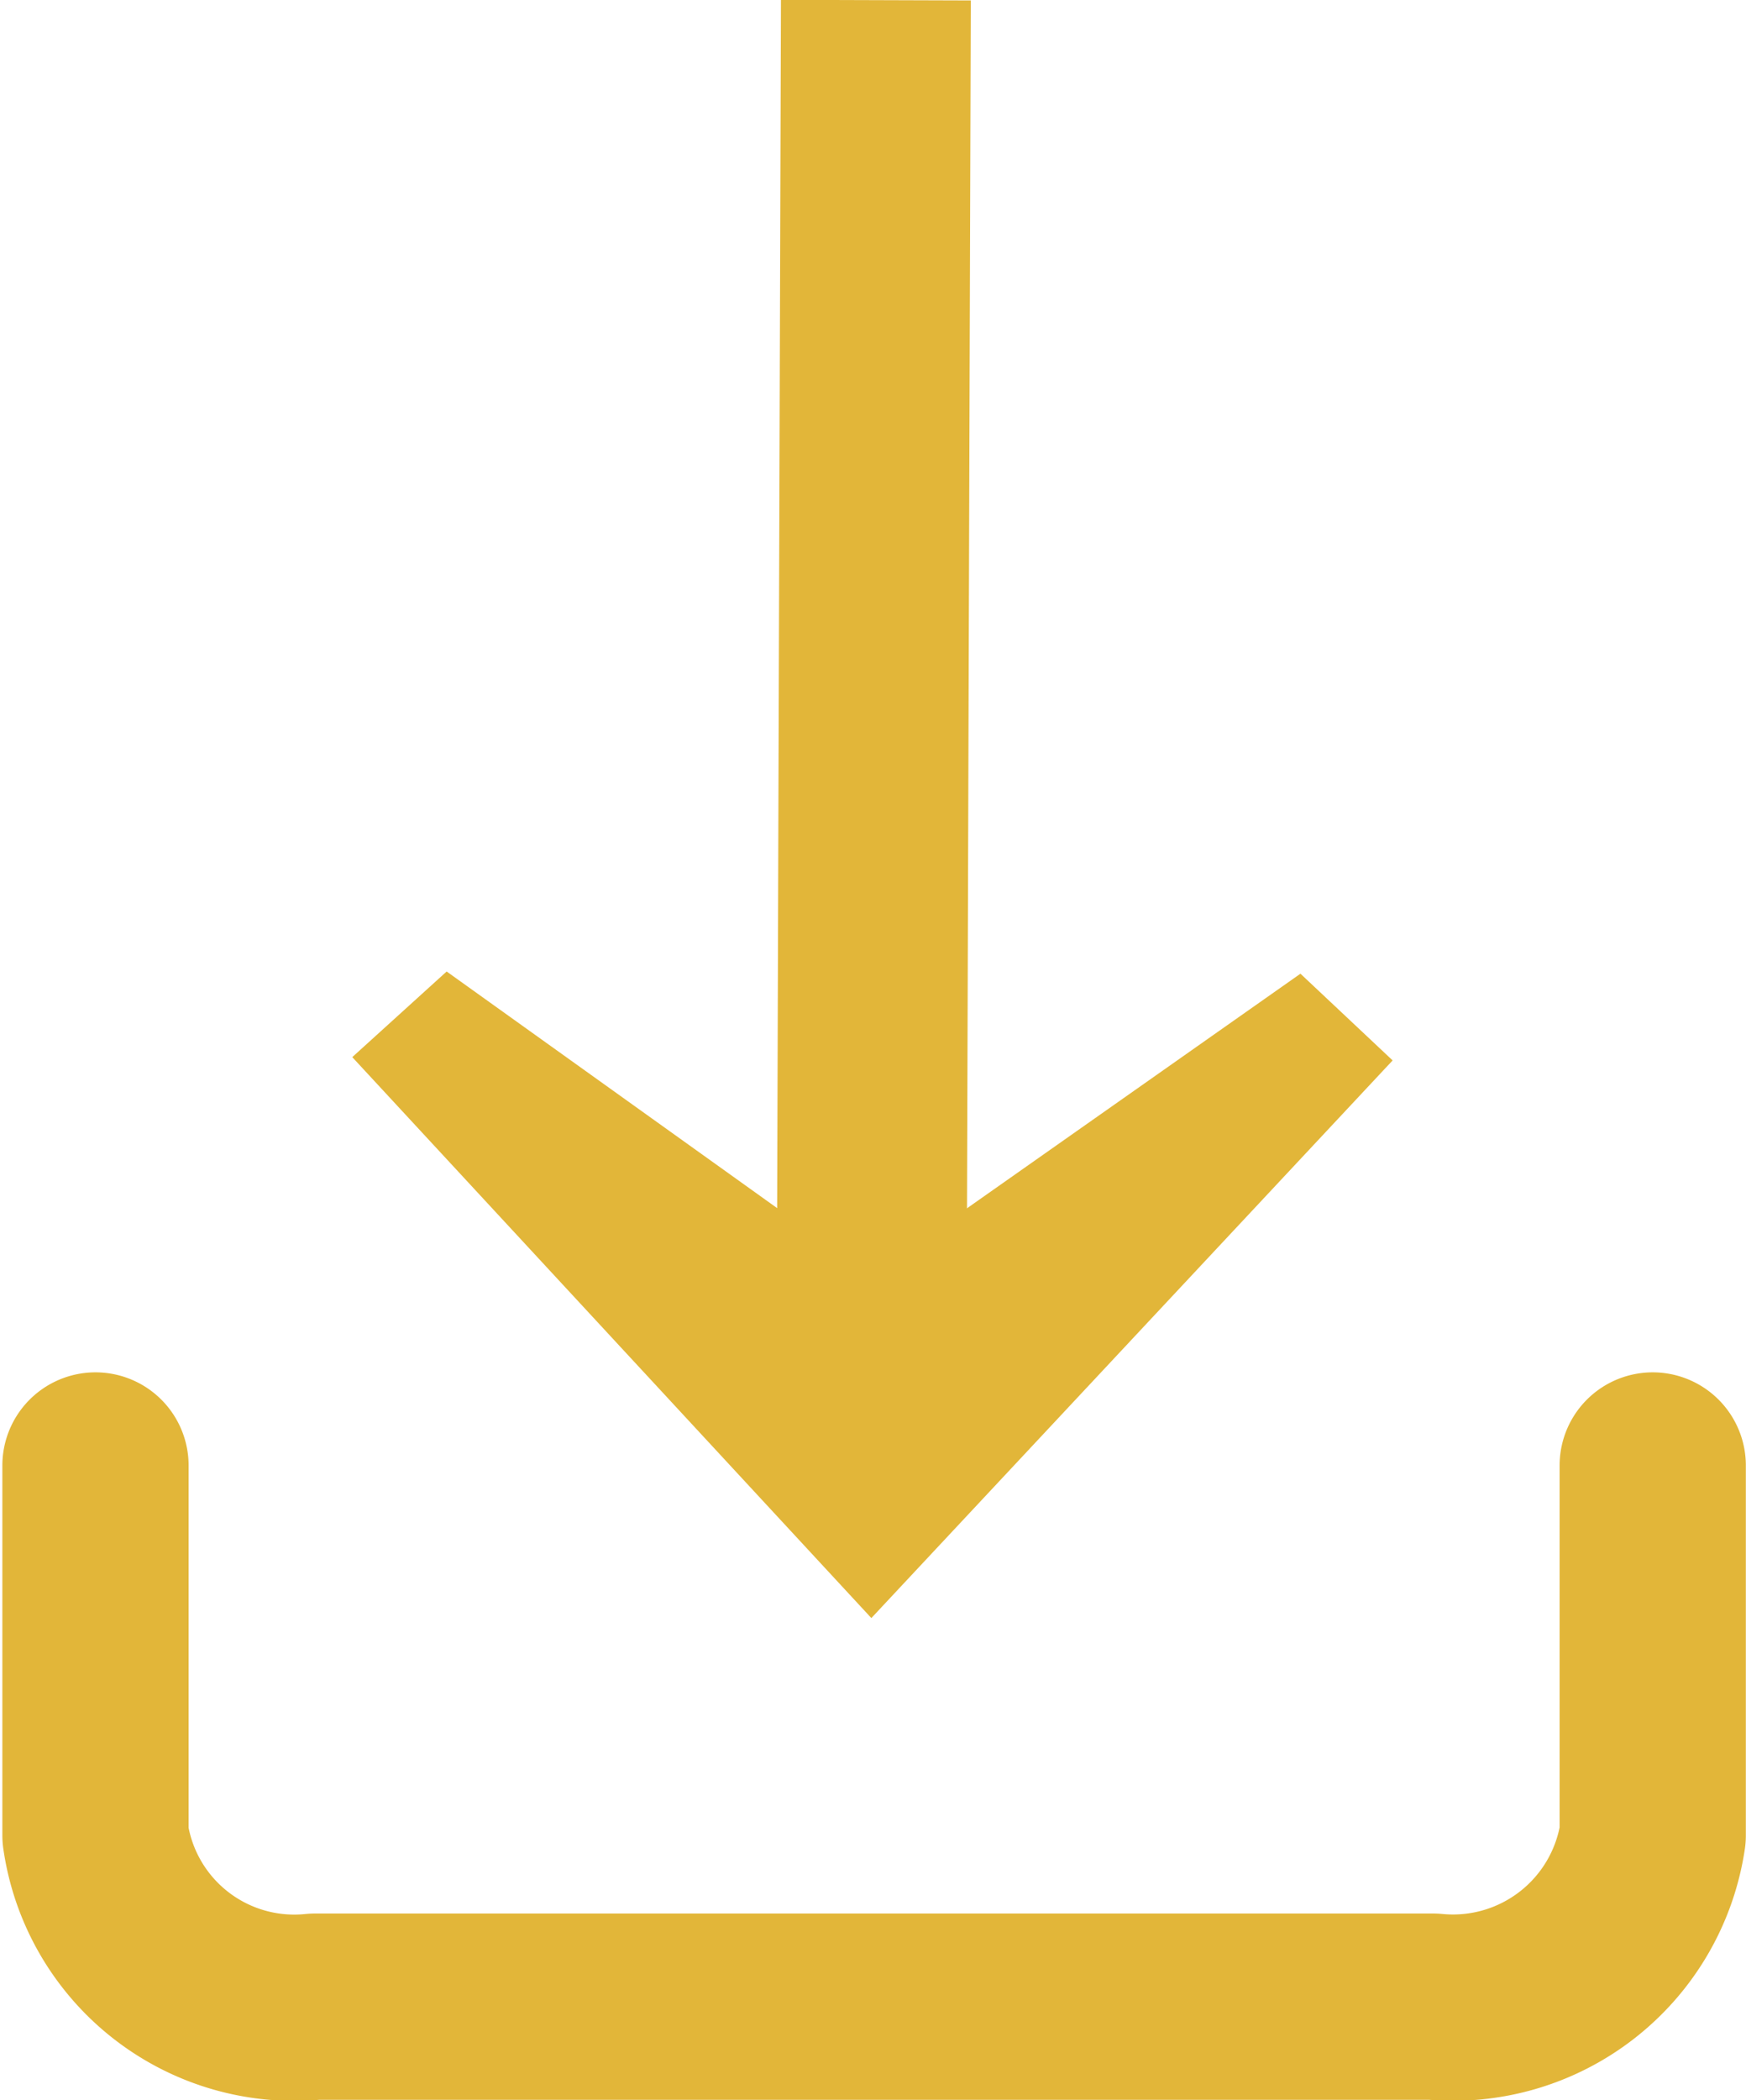
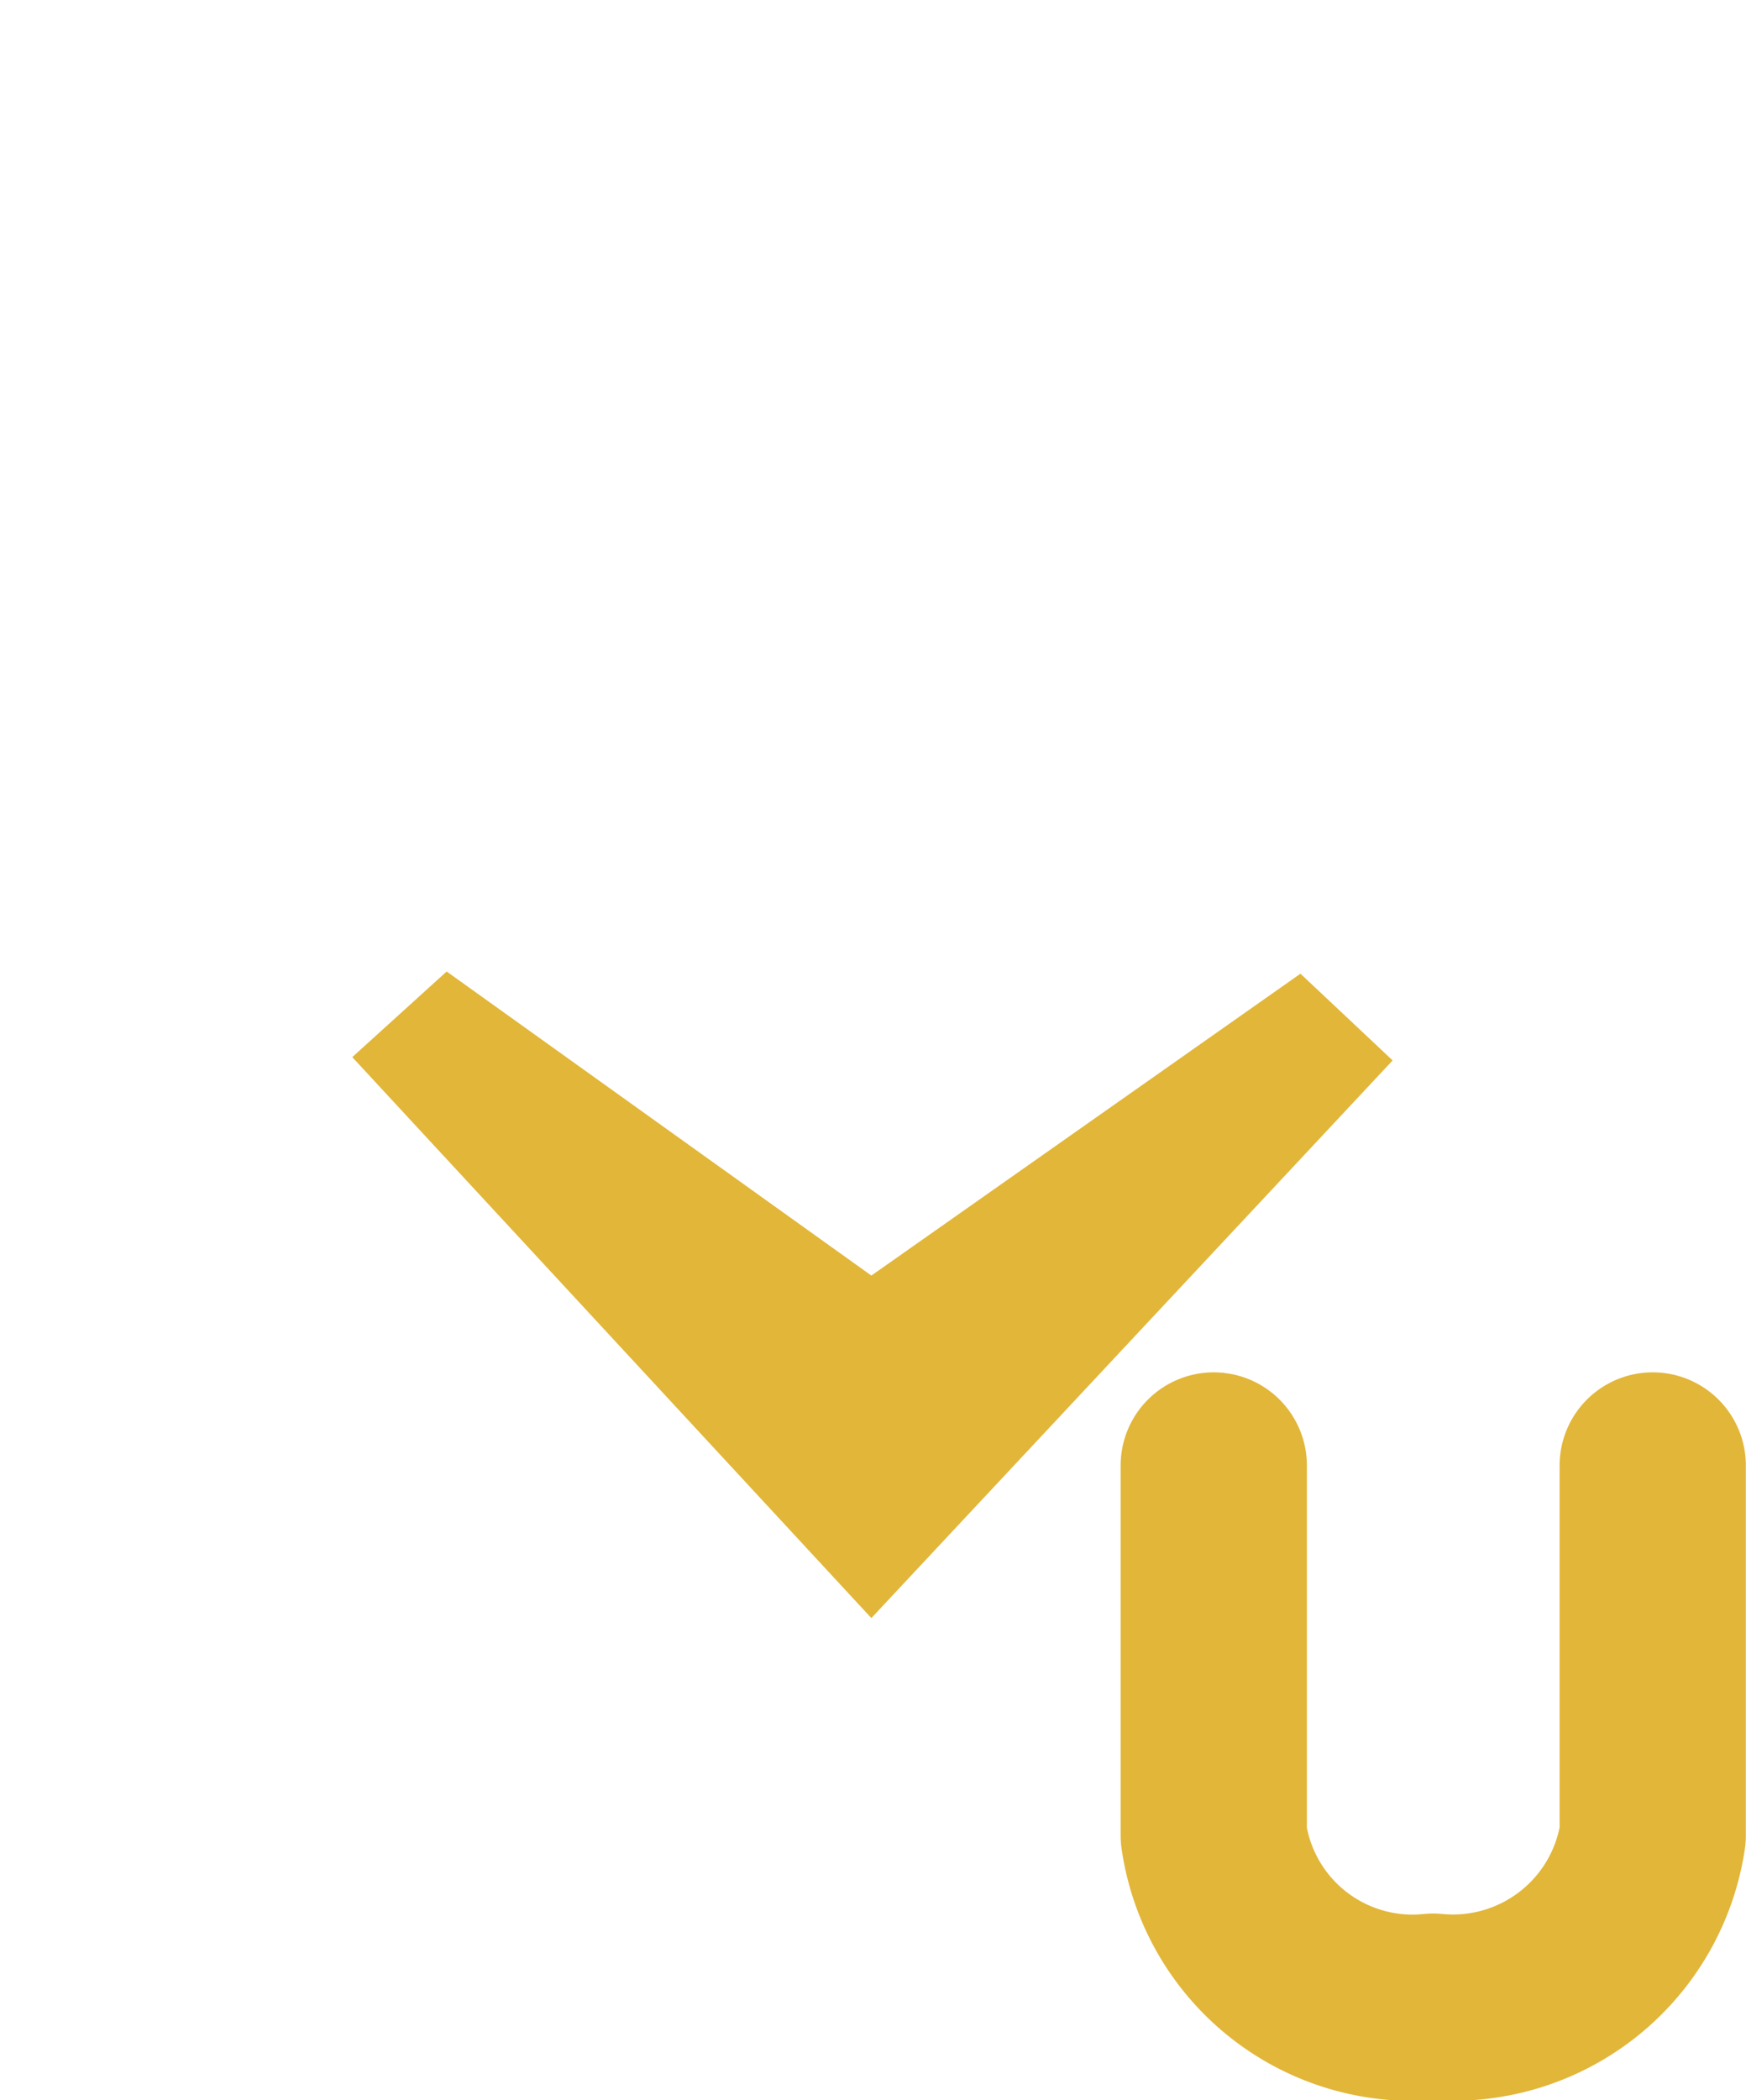
<svg xmlns="http://www.w3.org/2000/svg" viewBox="0 0 15.91 19.13">
  <g id="Layer_2" data-name="Layer 2">
    <g id="Layer_1-2" data-name="Layer 1">
-       <rect x="1.22" y="5.88" width="13.49" height="1.73" transform="translate(1.19 14.69) rotate(-89.82)" style="fill:#e2b639" />
      <polygon points="3.21 9.63 4.07 8.85 7.94 11.62 11.85 8.87 12.69 9.66 7.94 14.74 3.21 9.63" style="fill:#e2b639" />
-       <path d="M15.06,13.35v3.37a1.84,1.84,0,0,1-2,1.56H2.87a1.83,1.83,0,0,1-2-1.56V13.35" style="fill:none;stroke:#e2b639;stroke-linecap:round;stroke-linejoin:round;stroke-width:1.697px" />
+       <path d="M15.06,13.35v3.37a1.84,1.84,0,0,1-2,1.56a1.83,1.83,0,0,1-2-1.56V13.35" style="fill:none;stroke:#e2b639;stroke-linecap:round;stroke-linejoin:round;stroke-width:1.697px" />
    </g>
  </g>
</svg>